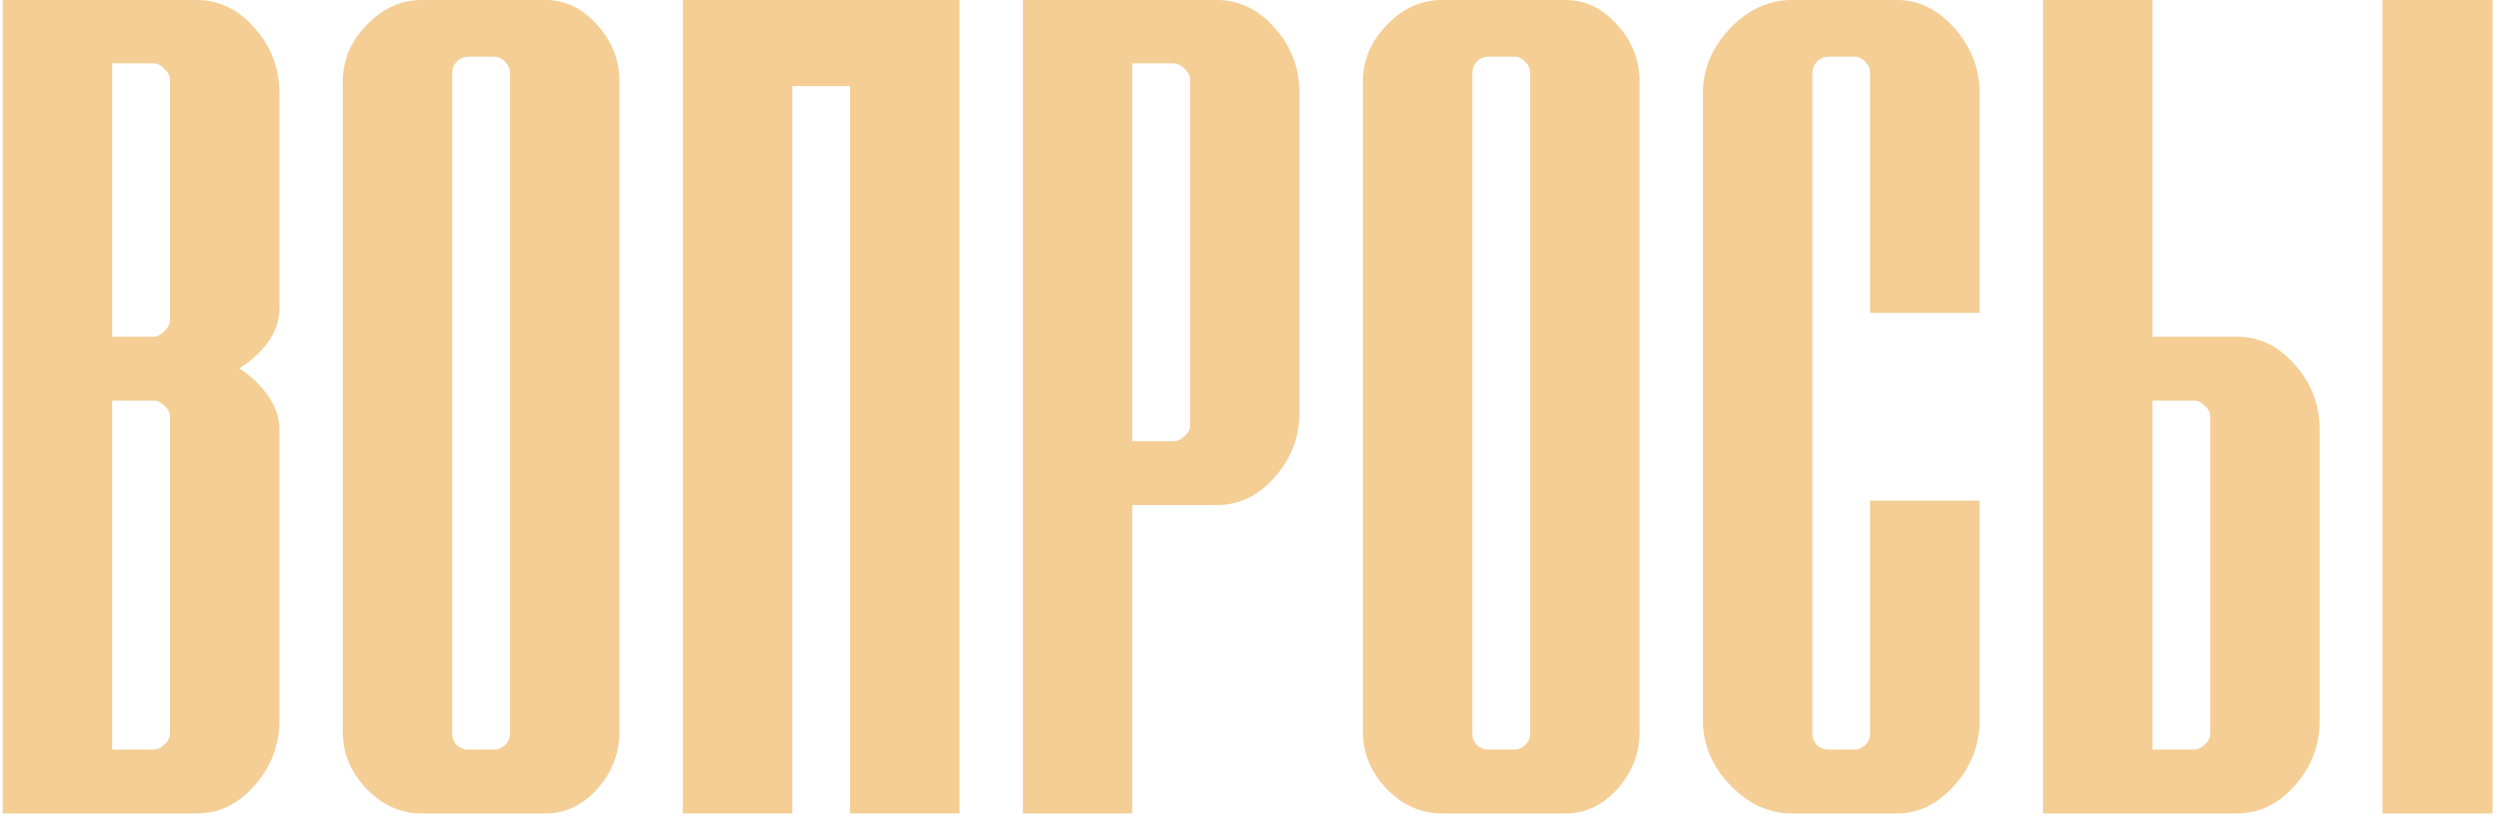
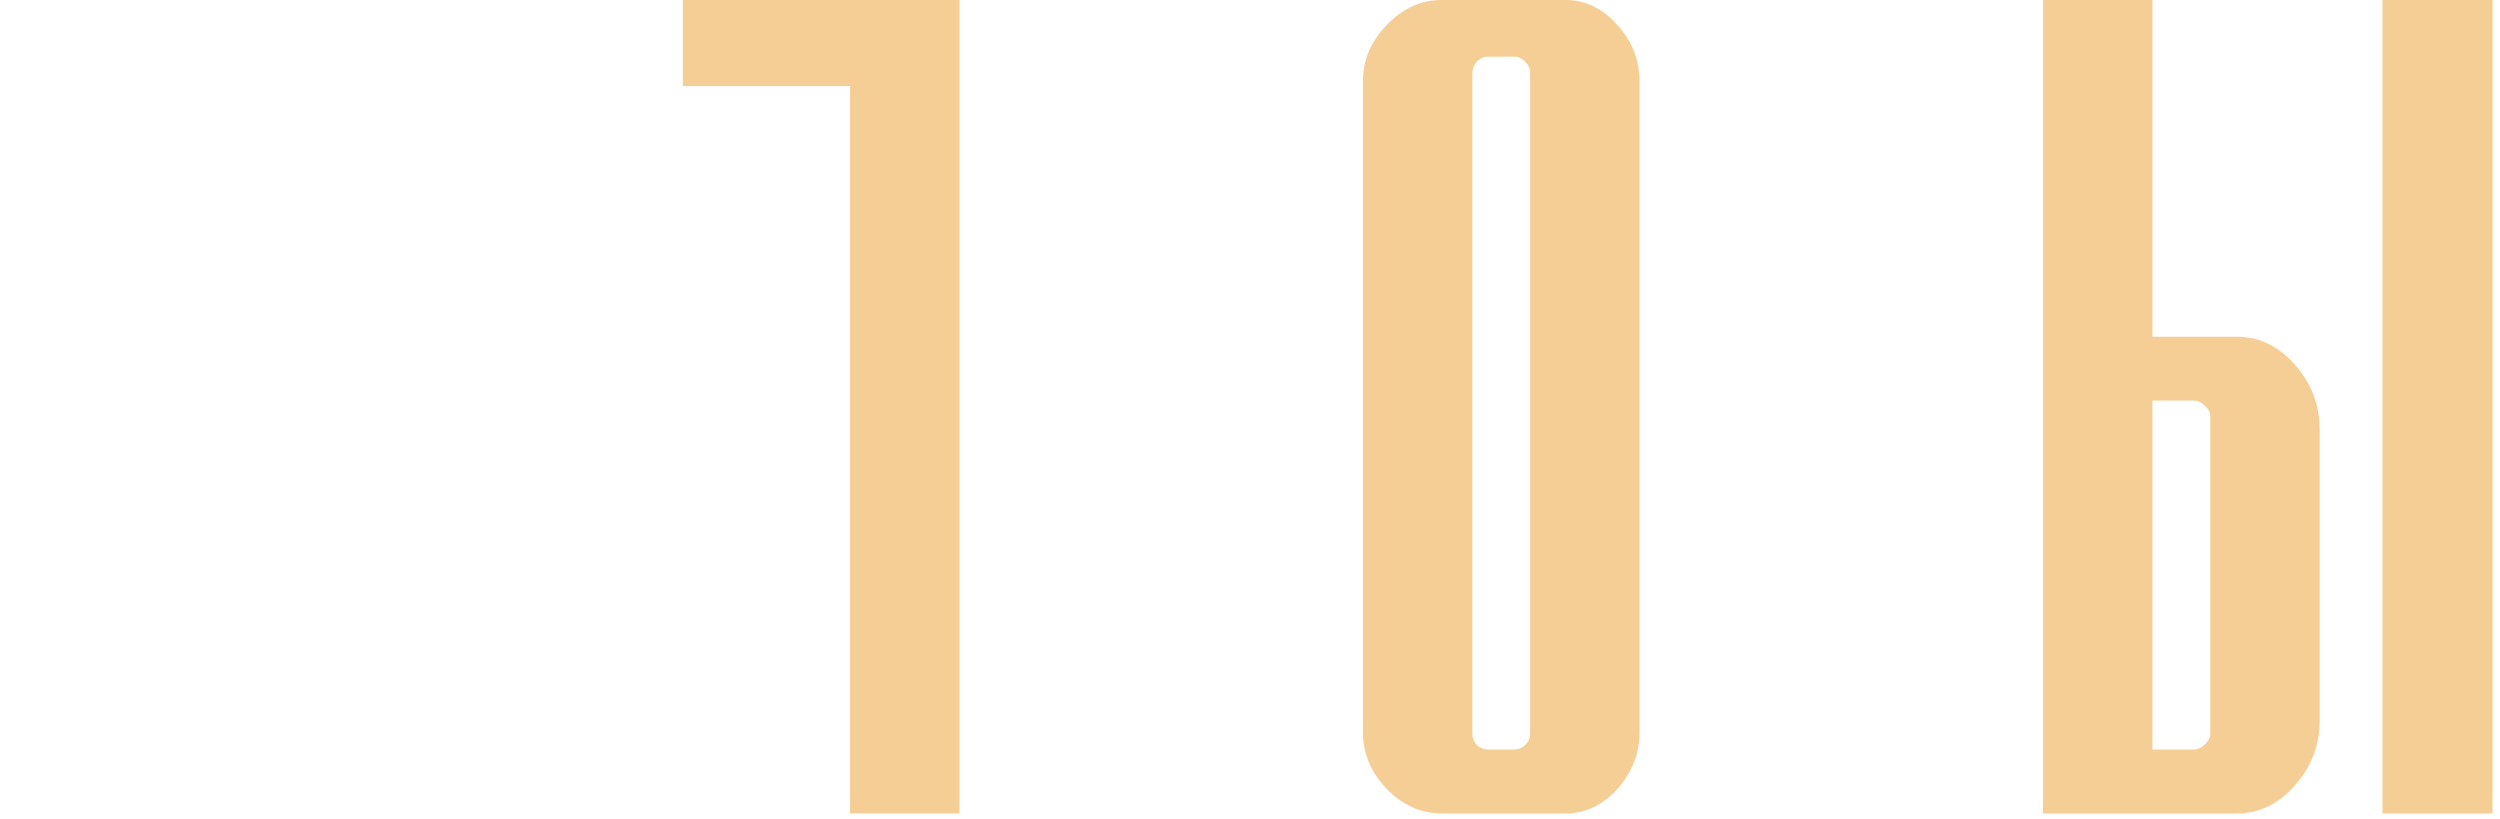
<svg xmlns="http://www.w3.org/2000/svg" width="290" height="95" viewBox="0 0 290 95" fill="none">
-   <path d="M0.314 94.359V0H22.809C25.387 0 27.621 1.074 29.512 3.223C31.445 5.371 32.412 7.906 32.412 10.828V35.772C32.412 38.393 30.865 40.713 27.771 42.732C29.146 43.635 30.264 44.709 31.123 45.955C31.982 47.201 32.412 48.469 32.412 49.758V83.531C32.412 86.453 31.445 88.988 29.512 91.137C27.621 93.285 25.387 94.359 22.809 94.359H0.314ZM13.012 86.947H17.781C18.254 86.947 18.684 86.754 19.07 86.367C19.5 85.981 19.715 85.572 19.715 85.143V48.275C19.715 47.846 19.5 47.438 19.07 47.051C18.684 46.664 18.254 46.471 17.781 46.471H13.012V86.947ZM13.012 39.059H17.781C18.211 39.059 18.641 38.844 19.07 38.414C19.5 37.984 19.715 37.576 19.715 37.19V9.217C19.715 8.787 19.5 8.379 19.07 7.992C18.684 7.562 18.254 7.348 17.781 7.348H13.012V39.059Z" fill="#F5CE95" />
-   <path d="M39.76 84.885V9.475C39.76 6.982 40.684 4.791 42.531 2.9C44.379 0.967 46.506 0 48.912 0H63.285C65.562 0 67.561 0.967 69.279 2.9C70.998 4.791 71.857 6.982 71.857 9.475V84.885C71.857 87.377 70.998 89.59 69.279 91.523C67.561 93.414 65.562 94.359 63.285 94.359H48.912C46.506 94.359 44.379 93.414 42.531 91.523C40.684 89.59 39.76 87.377 39.76 84.885ZM54.326 86.947H57.355C57.785 86.947 58.193 86.775 58.58 86.432C58.967 86.045 59.16 85.615 59.16 85.143V8.443C59.16 7.971 58.967 7.541 58.58 7.154C58.193 6.768 57.785 6.574 57.355 6.574H54.326C53.81 6.574 53.359 6.768 52.973 7.154C52.629 7.541 52.457 7.971 52.457 8.443V85.143C52.457 85.615 52.629 86.045 52.973 86.432C53.359 86.775 53.81 86.947 54.326 86.947Z" fill="#F5CE95" />
-   <path d="M79.205 94.359V0H111.303V94.359H98.606V9.99H91.902V94.359H79.205Z" fill="#F5CE95" />
-   <path d="M118.65 94.359V0H141.145C143.723 0 145.957 1.074 147.848 3.223C149.781 5.371 150.748 7.906 150.748 10.828V47.76C150.748 50.682 149.781 53.217 147.848 55.365C145.957 57.514 143.723 58.588 141.145 58.588H131.348V94.359H118.65ZM131.348 51.176H136.117C136.59 51.176 137.02 50.982 137.406 50.596C137.836 50.209 138.051 49.801 138.051 49.371V9.217C138.051 8.787 137.836 8.379 137.406 7.992C137.02 7.562 136.59 7.348 136.117 7.348H131.348V51.176Z" fill="#F5CE95" />
+   <path d="M79.205 94.359V0H111.303V94.359H98.606V9.99H91.902H79.205Z" fill="#F5CE95" />
  <path d="M158.096 84.885V9.475C158.096 6.982 159.02 4.791 160.867 2.9C162.715 0.967 164.842 0 167.248 0H181.621C183.898 0 185.896 0.967 187.615 2.9C189.334 4.791 190.193 6.982 190.193 9.475V84.885C190.193 87.377 189.334 89.59 187.615 91.523C185.896 93.414 183.898 94.359 181.621 94.359H167.248C164.842 94.359 162.715 93.414 160.867 91.523C159.02 89.59 158.096 87.377 158.096 84.885ZM172.662 86.947H175.691C176.121 86.947 176.529 86.775 176.916 86.432C177.303 86.045 177.496 85.615 177.496 85.143V8.443C177.496 7.971 177.303 7.541 176.916 7.154C176.529 6.768 176.121 6.574 175.691 6.574H172.662C172.146 6.574 171.695 6.768 171.309 7.154C170.965 7.541 170.793 7.971 170.793 8.443V85.143C170.793 85.615 170.965 86.045 171.309 86.432C171.695 86.775 172.146 86.947 172.662 86.947Z" fill="#F5CE95" />
-   <path d="M197.541 83.531V10.828C197.541 7.992 198.594 5.479 200.699 3.287C202.805 1.096 205.189 0 207.854 0H220.035C222.57 0 224.805 1.096 226.738 3.287C228.672 5.479 229.639 7.992 229.639 10.828V36.287H216.941V8.443C216.941 7.971 216.748 7.541 216.361 7.154C215.975 6.768 215.566 6.574 215.137 6.574H212.107C211.592 6.574 211.141 6.768 210.754 7.154C210.41 7.541 210.238 7.971 210.238 8.443V85.143C210.238 85.615 210.41 86.045 210.754 86.432C211.141 86.775 211.592 86.947 212.107 86.947H215.137C215.566 86.947 215.975 86.775 216.361 86.432C216.748 86.045 216.941 85.615 216.941 85.143V58.072H229.639V83.531C229.639 86.367 228.672 88.881 226.738 91.072C224.805 93.264 222.57 94.359 220.035 94.359H207.854C205.189 94.359 202.805 93.264 200.699 91.072C198.594 88.881 197.541 86.367 197.541 83.531Z" fill="#F5CE95" />
  <path d="M236.986 94.359V0H249.684V39.059H259.48C262.059 39.059 264.293 40.133 266.184 42.281C268.117 44.43 269.084 46.965 269.084 49.887V83.531C269.084 86.453 268.117 88.988 266.184 91.137C264.293 93.285 262.059 94.359 259.48 94.359H236.986ZM249.684 86.947H254.453C254.926 86.947 255.355 86.754 255.742 86.367C256.172 85.981 256.387 85.572 256.387 85.143V48.275C256.387 47.846 256.172 47.438 255.742 47.051C255.355 46.664 254.926 46.471 254.453 46.471H249.684V86.947ZM276.367 94.359V0H289.129V94.359H276.367Z" fill="#F5CE95" />
</svg>